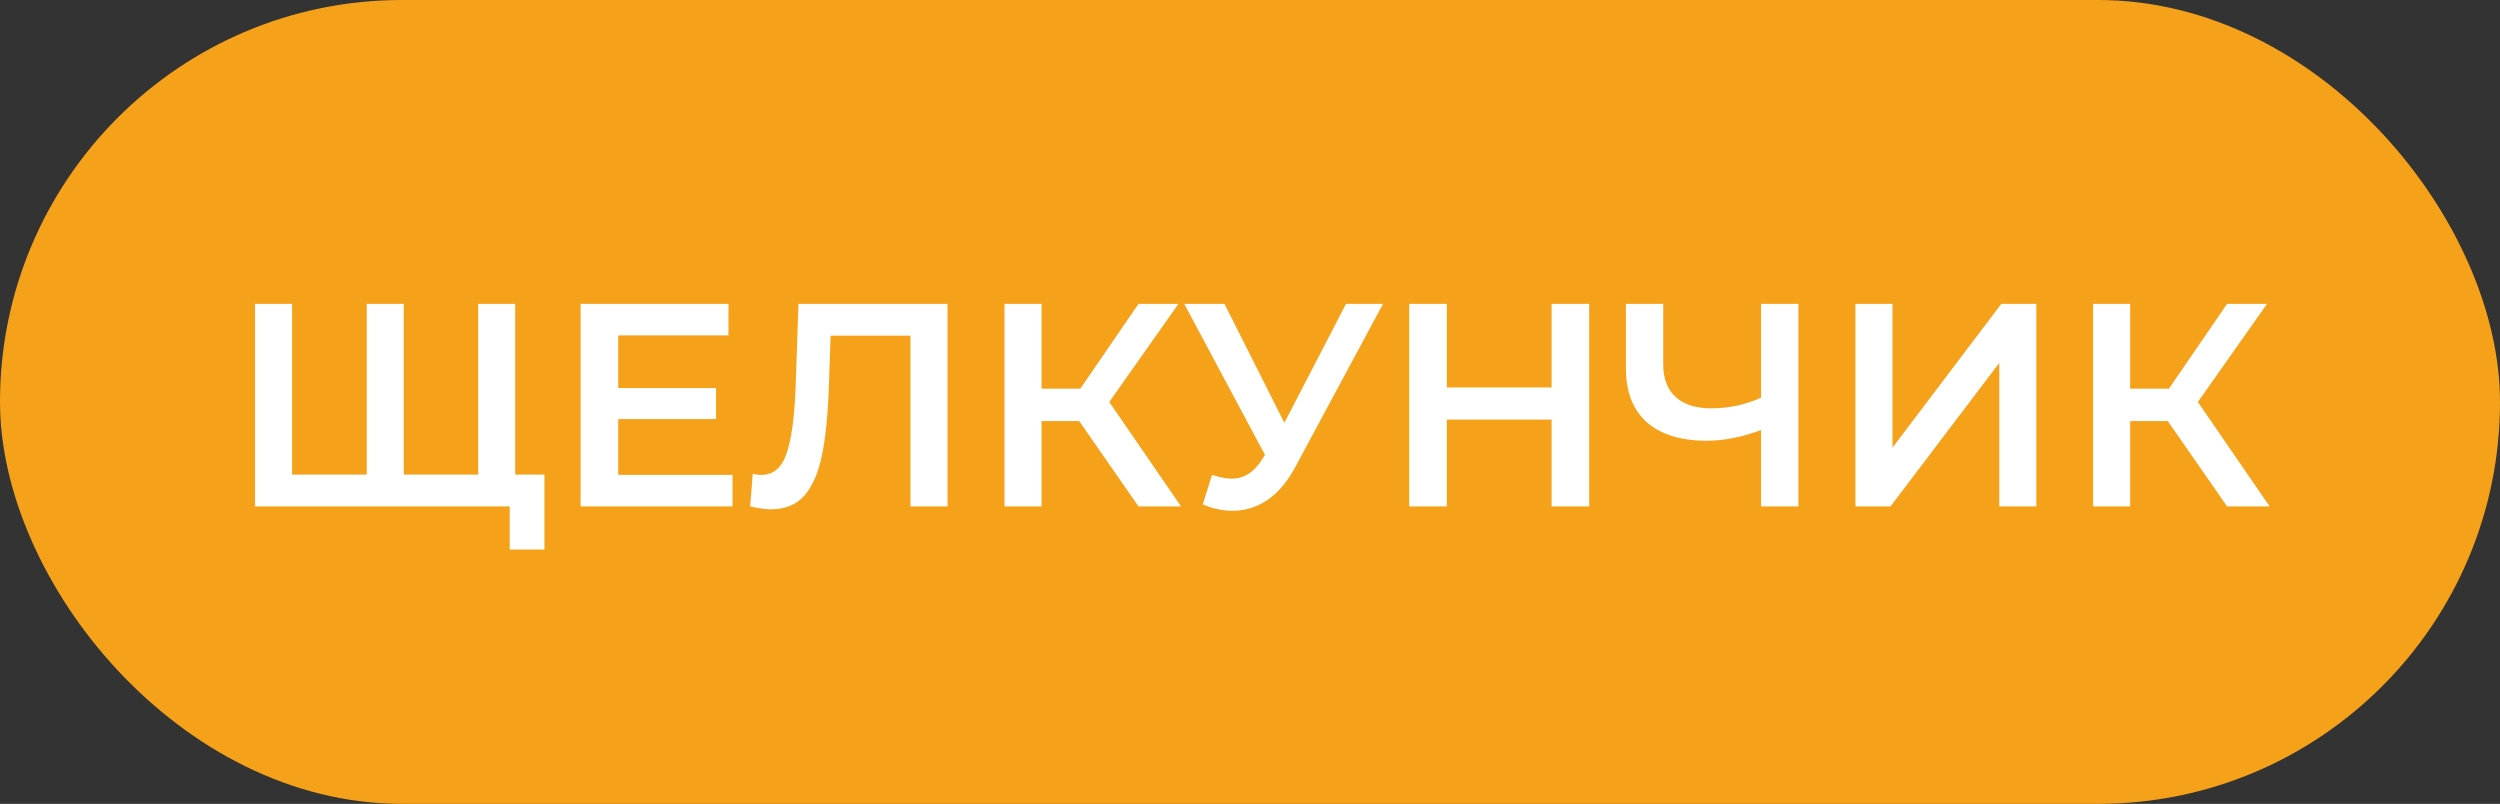
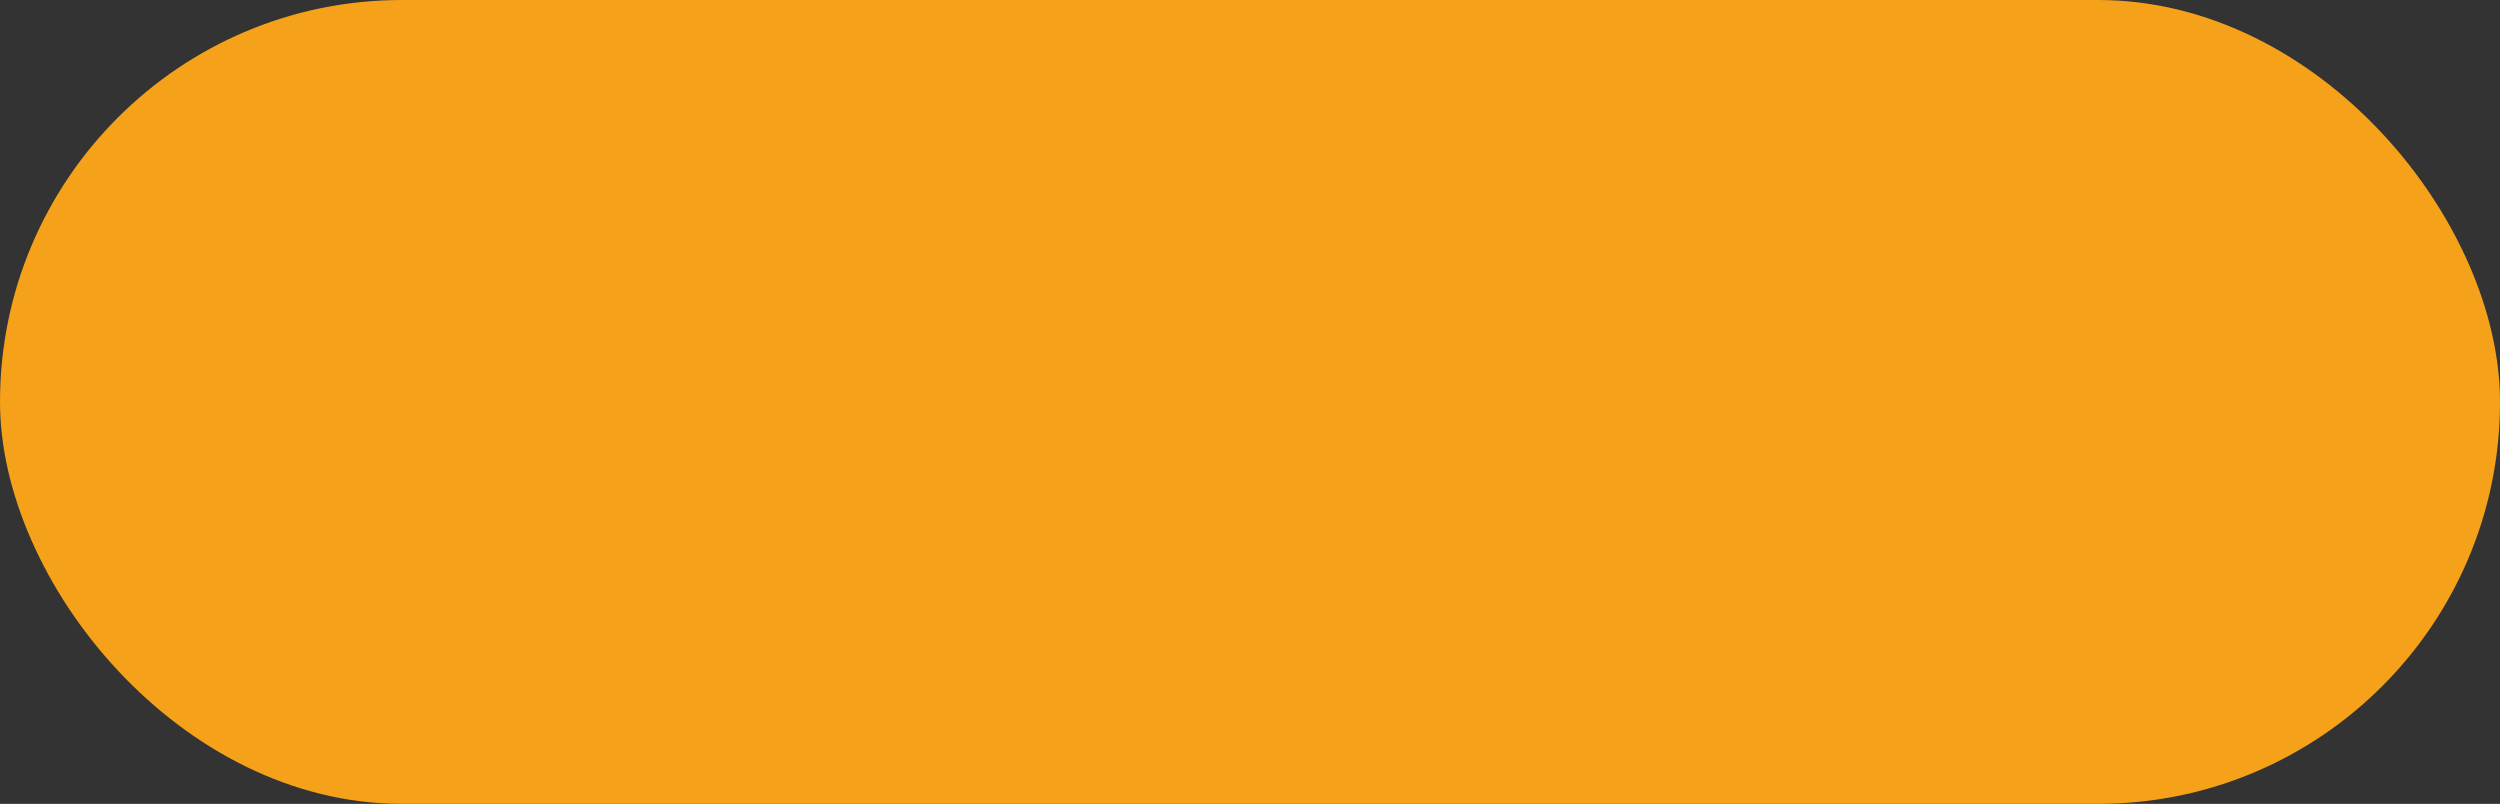
<svg xmlns="http://www.w3.org/2000/svg" width="311" height="100" viewBox="0 0 311 100" fill="none">
  <rect x="0" y="0" width="311" height="100" fill="#333333" stroke="none" />
  <rect width="311" height="100" rx="50" fill="#F6A11A" />
-   <path d="M64.092 37.8V63H31.728V37.8H36.336V59.04H45.624V37.8H50.232V59.04H59.484V37.8H64.092ZM67.728 59.04V68.364H63.408V63H59.376V59.04H67.728ZM91.127 59.076V63H72.227V37.8H90.623V41.724H76.907V48.276H89.075V52.128H76.907V59.076H91.127ZM117.872 37.8V63H113.264V41.76H103.328L103.112 48.06C102.992 51.588 102.704 54.456 102.248 56.664C101.792 58.848 101.06 60.516 100.052 61.668C99.044 62.796 97.652 63.36 95.876 63.36C95.252 63.36 94.4 63.24 93.32 63L93.644 58.932C93.956 59.028 94.316 59.076 94.724 59.076C96.188 59.076 97.22 58.212 97.82 56.484C98.444 54.732 98.828 51.984 98.972 48.24L99.332 37.8H117.872ZM134.25 52.38H129.57V63H124.962V37.8H129.57V48.348H134.394L141.63 37.8H146.598L137.994 50.004L146.922 63H141.63L134.25 52.38ZM172.051 37.8L161.107 58.14C160.147 59.94 158.995 61.296 157.651 62.208C156.331 63.096 154.891 63.54 153.331 63.54C152.083 63.54 150.847 63.276 149.623 62.748L150.775 59.076C151.759 59.388 152.575 59.544 153.223 59.544C154.735 59.544 155.983 58.764 156.967 57.204L157.363 56.592L147.319 37.8H152.323L159.775 52.596L167.443 37.8H172.051ZM197.697 37.8V63H193.017V52.2H179.985V63H175.305V37.8H179.985V48.204H193.017V37.8H197.697ZM223.719 37.8V63H219.075V53.496C216.699 54.384 214.443 54.828 212.307 54.828C209.091 54.828 206.607 54.06 204.855 52.524C203.127 50.964 202.263 48.732 202.263 45.828V37.8H206.907V45.324C206.907 47.1 207.423 48.456 208.455 49.392C209.487 50.328 210.963 50.796 212.883 50.796C215.067 50.796 217.131 50.352 219.075 49.464V37.8H223.719ZM230.818 37.8H235.426V55.692L248.962 37.8H253.318V63H248.71V45.144L235.174 63H230.818V37.8ZM269.671 52.38H264.991V63H260.383V37.8H264.991V48.348H269.815L277.051 37.8H282.019L273.415 50.004L282.343 63H277.051L269.671 52.38Z" fill="white" />
</svg>